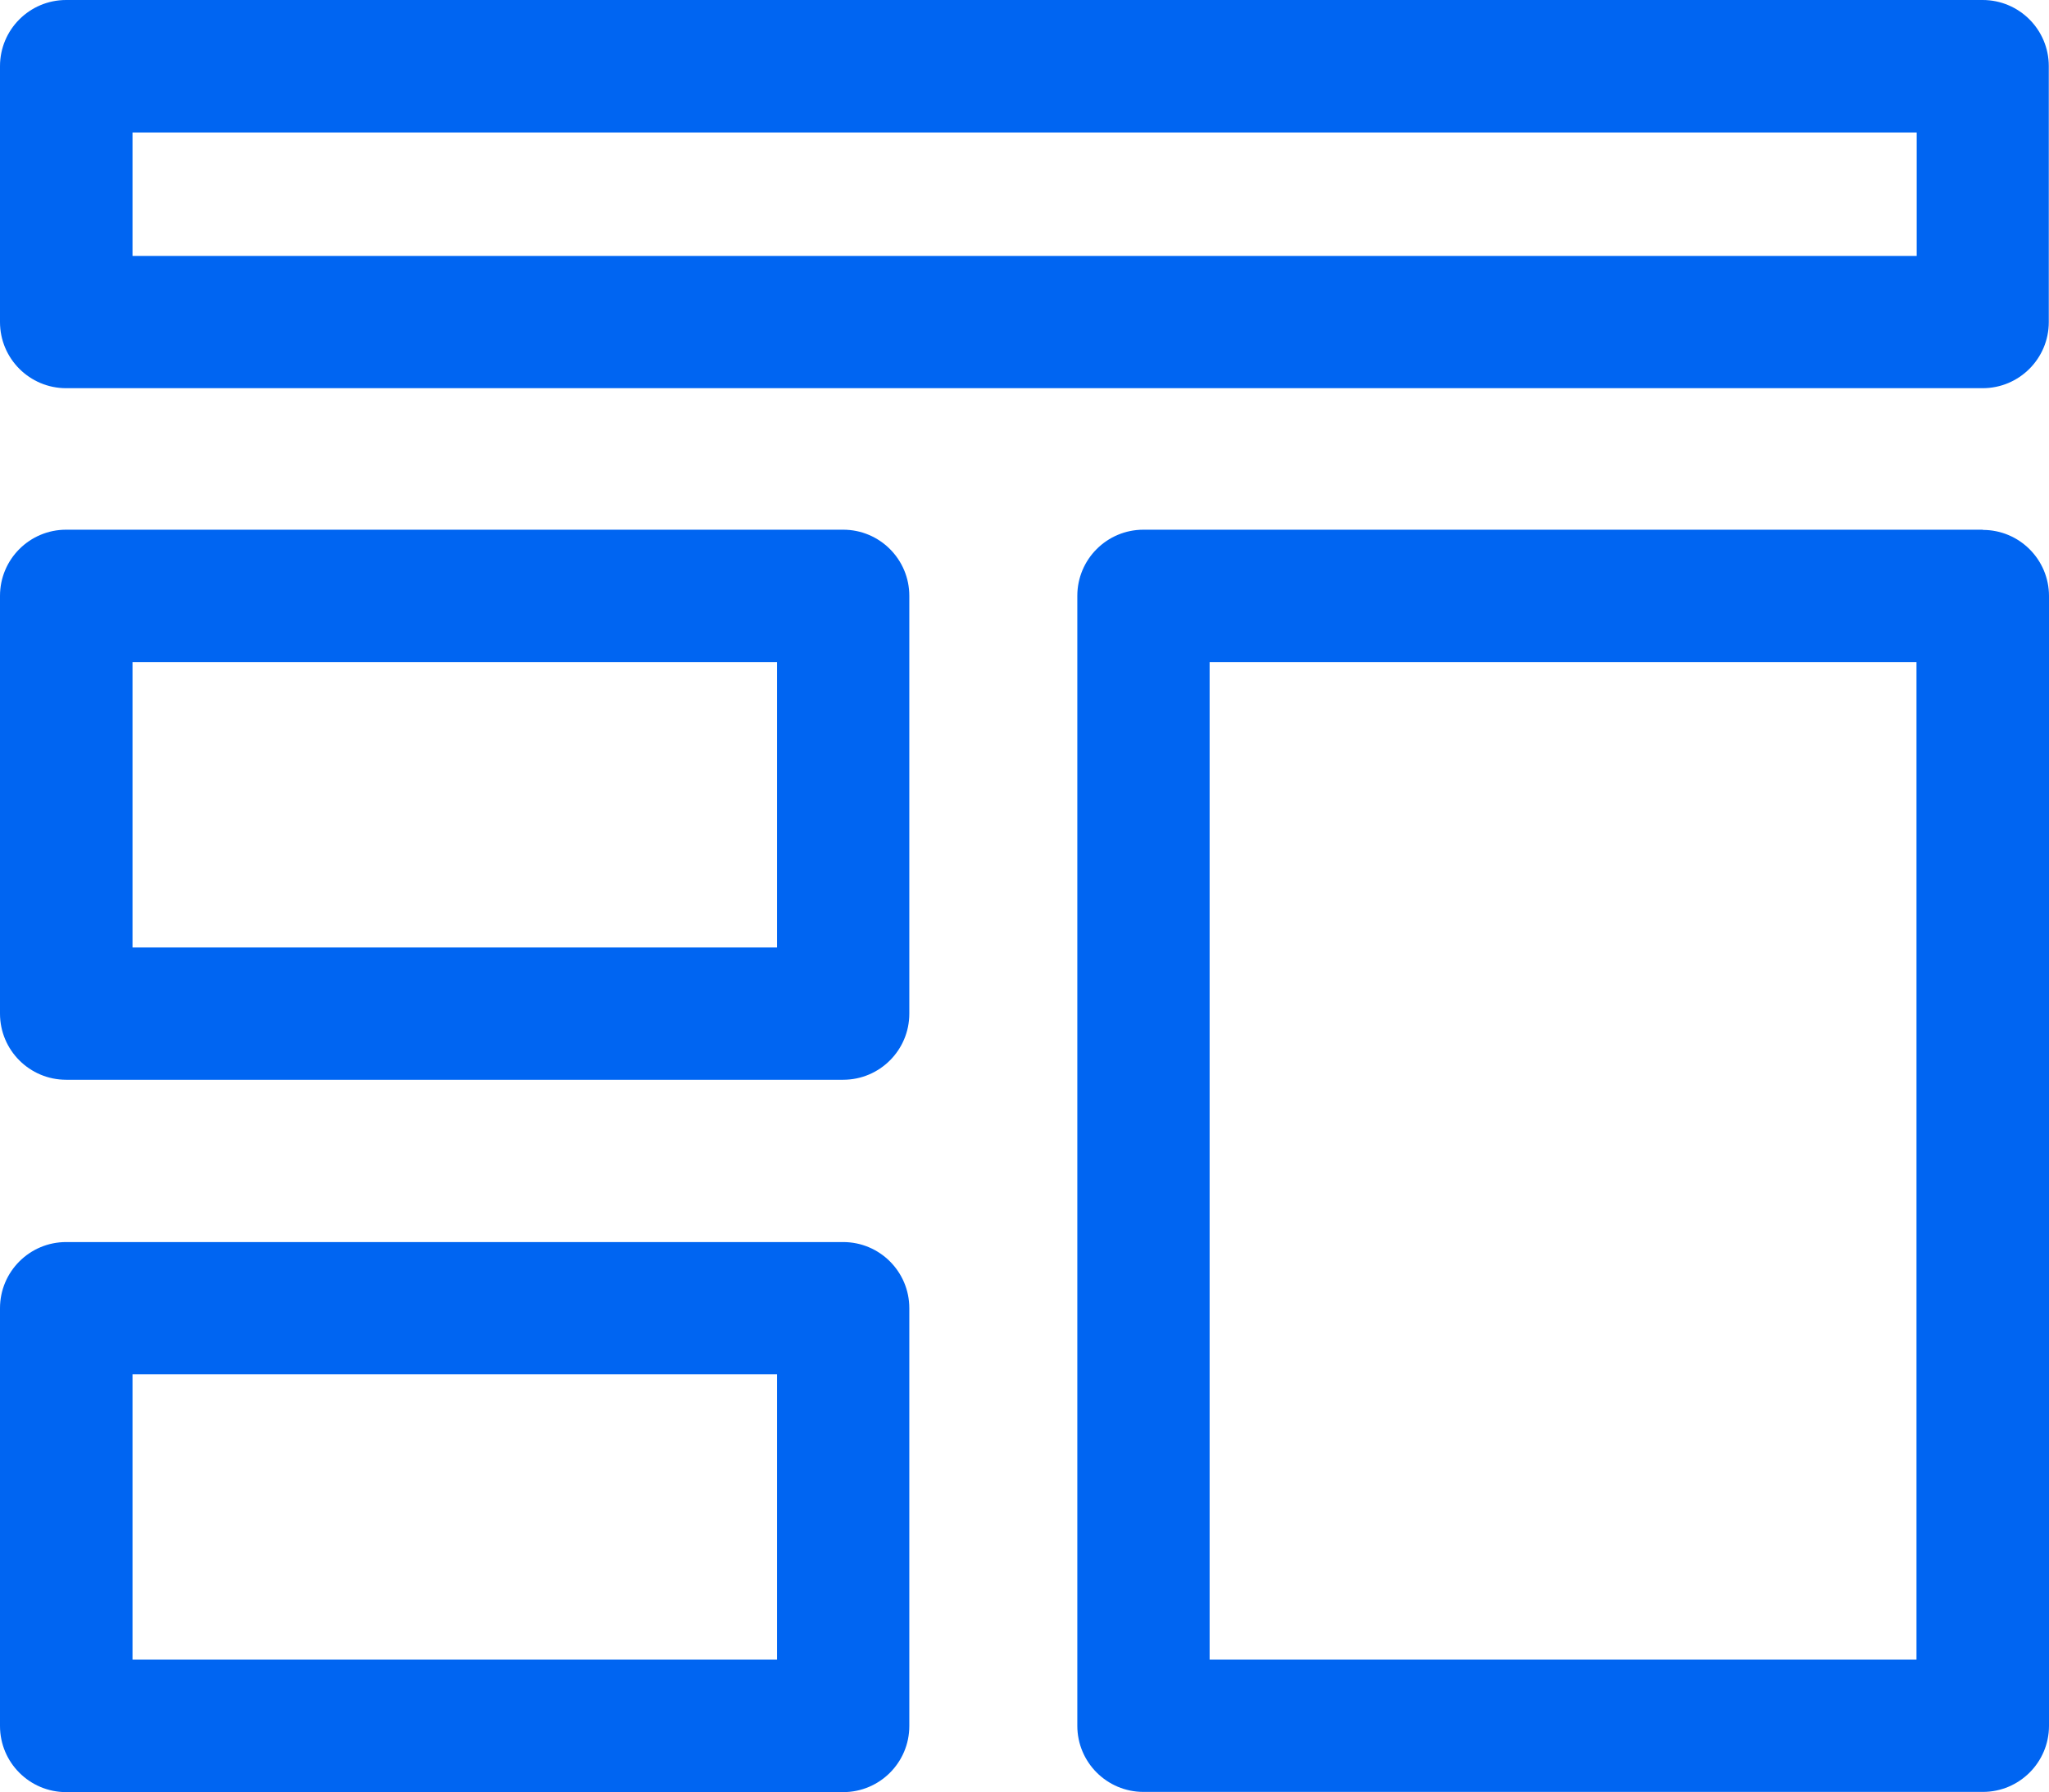
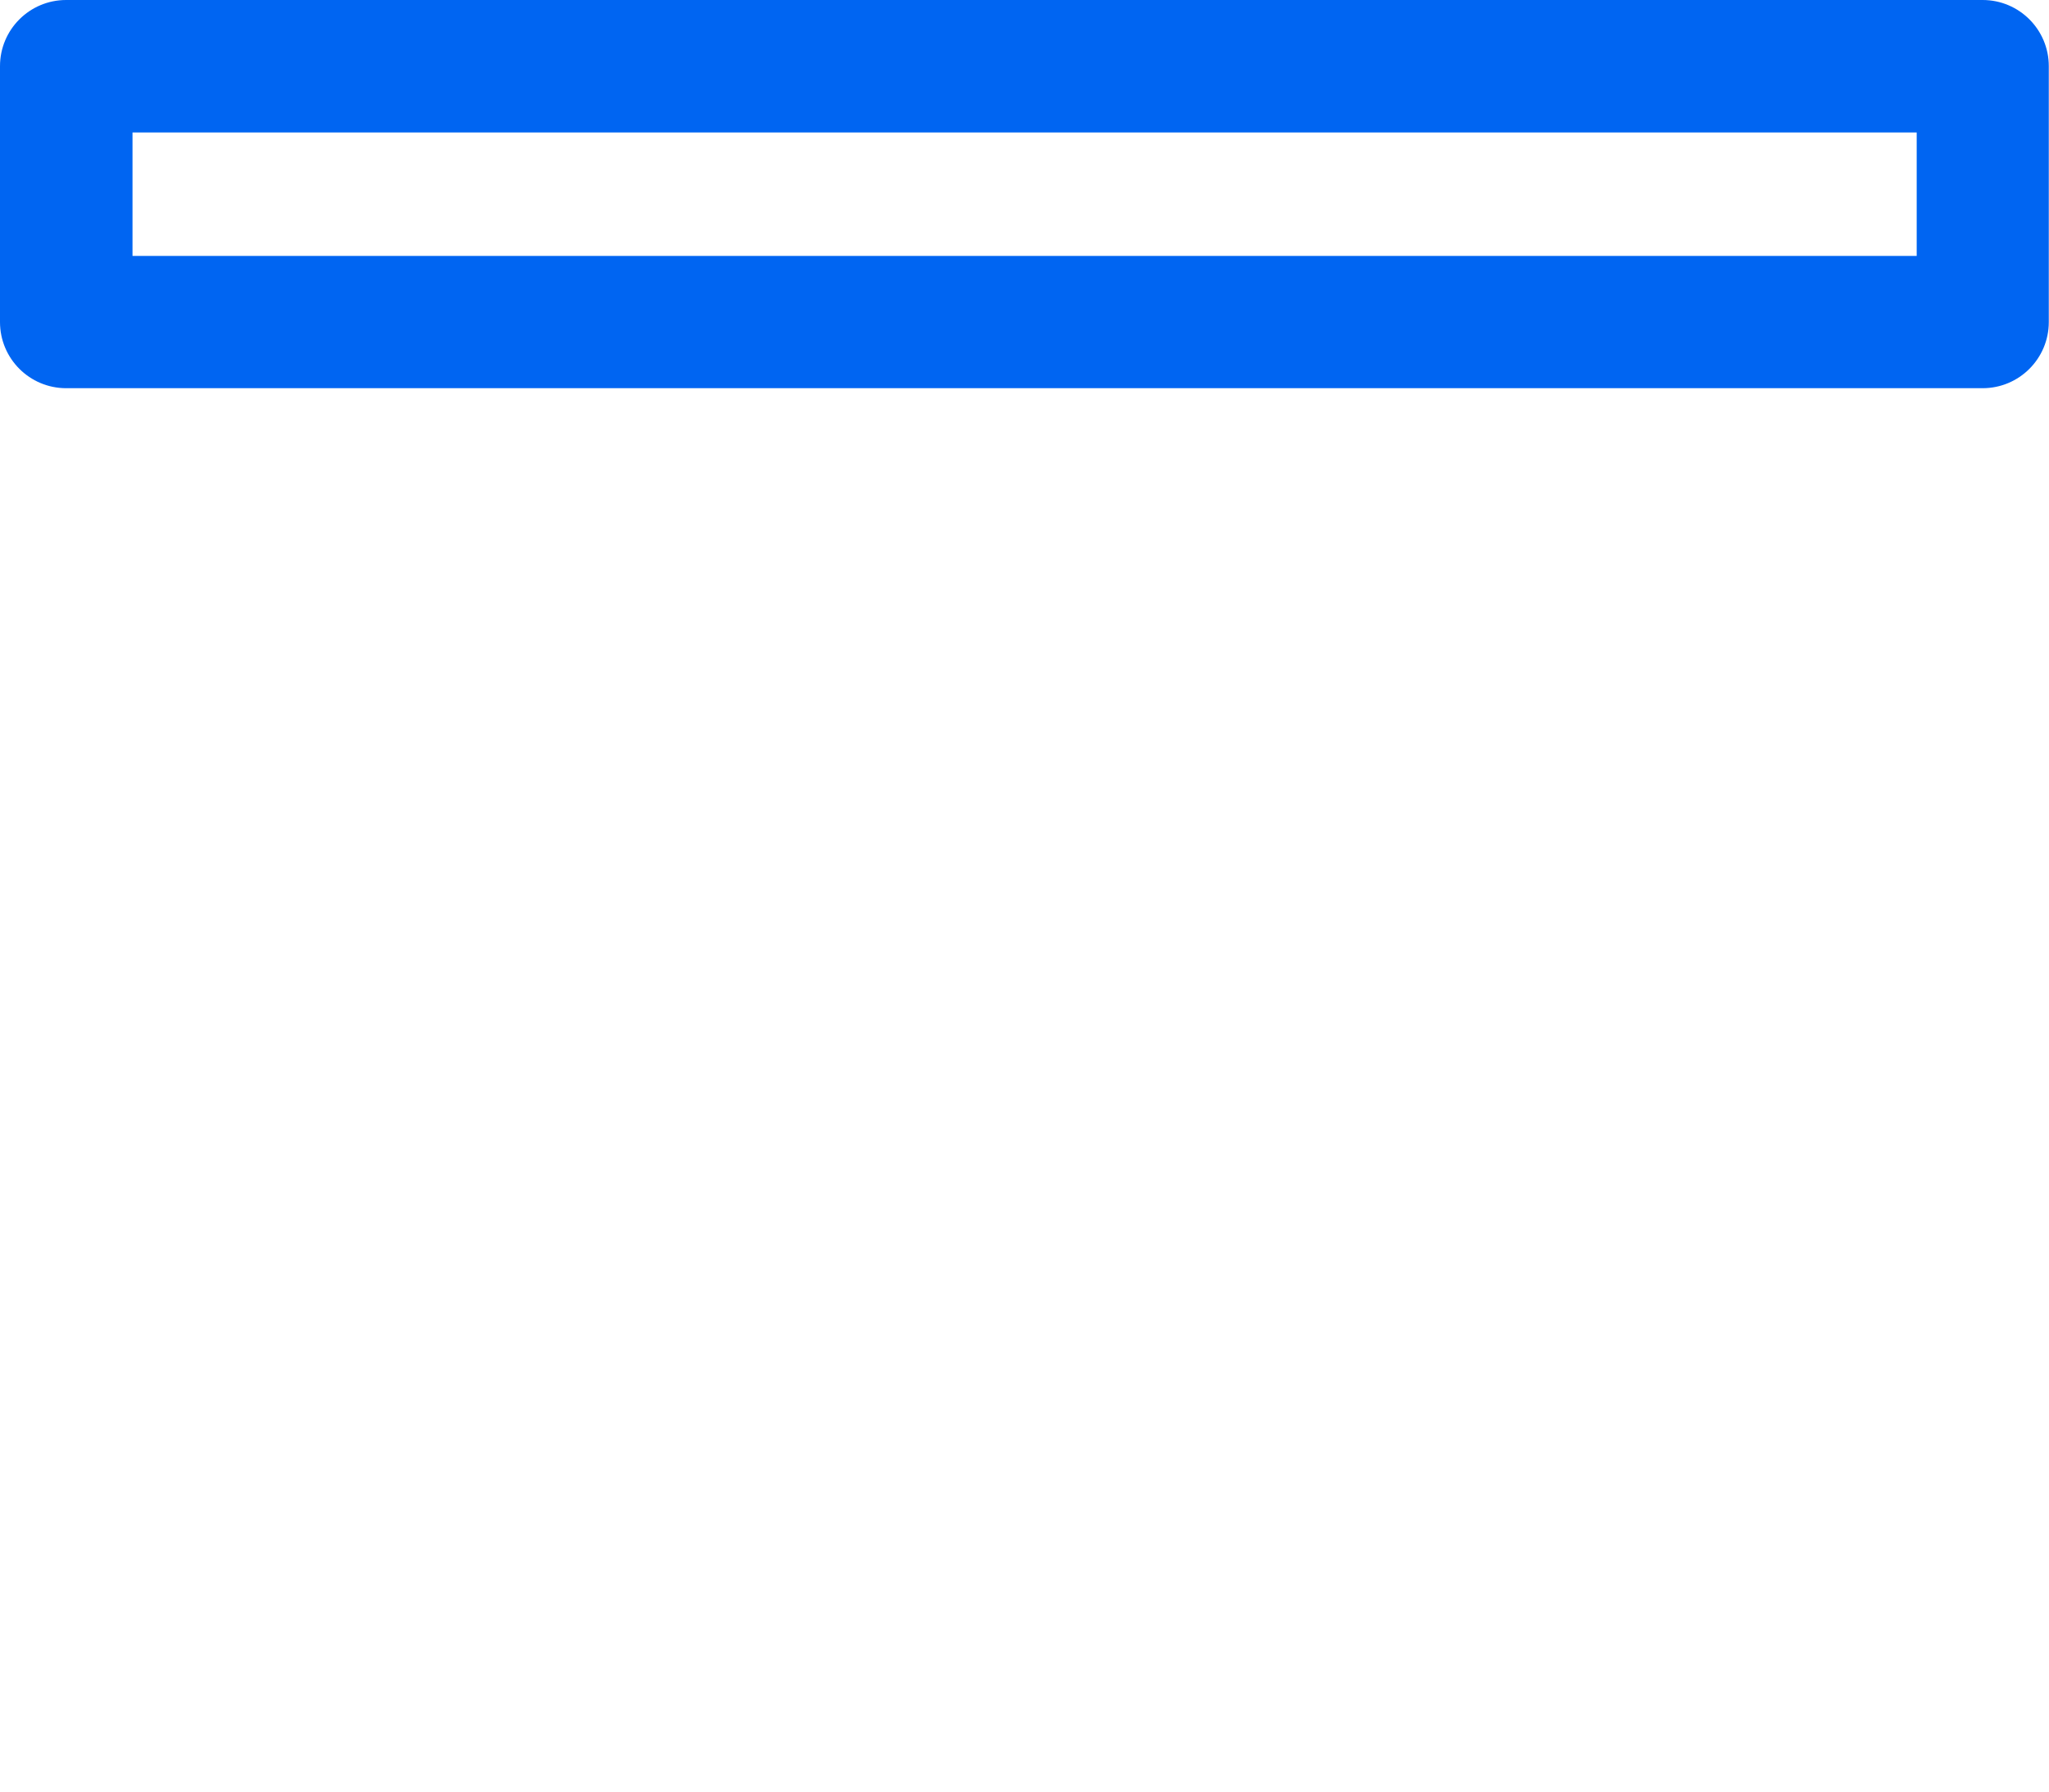
<svg xmlns="http://www.w3.org/2000/svg" id="Layer_2" data-name="Layer 2" viewBox="0 0 97.57 85.36">
  <defs>
    <style>
      .cls-1 {
        fill: #0065f2;
        stroke-width: 0px;
      }
    </style>
  </defs>
  <g id="Layer_1-2" data-name="Layer 1">
    <g>
      <path class="cls-1" d="M94.42,0H3.15C1.41,0,0,1.41,0,3.15v12.19c0,1.74,1.41,3.15,3.15,3.15h91.26c1.74,0,3.15-1.41,3.15-3.15V3.15c0-1.74-1.41-3.15-3.15-3.15ZM91.26,12.19H6.31v-5.88h84.96v5.88Z" />
-       <path class="cls-1" d="M40.16,25.23H3.15c-1.74,0-3.15,1.41-3.15,3.15v19.9c0,1.74,1.41,3.15,3.15,3.15h37c1.74,0,3.15-1.41,3.15-3.15v-19.9c0-1.74-1.41-3.15-3.15-3.15ZM37,45.13H6.31v-13.59h30.69v13.59Z" />
-       <path class="cls-1" d="M40.16,59.16H3.15c-1.74,0-3.15,1.41-3.15,3.15v19.9c0,1.74,1.41,3.15,3.15,3.15h37c1.74,0,3.15-1.41,3.15-3.15v-19.9c0-1.74-1.41-3.15-3.15-3.15ZM37,79.05H6.31v-13.59h30.69v13.59Z" />
-       <path class="cls-1" d="M94.42,25.23h-39.97c-1.74,0-3.15,1.41-3.15,3.15v53.82c0,1.74,1.41,3.15,3.15,3.15h39.97c1.74,0,3.15-1.41,3.15-3.15V28.39c0-1.74-1.41-3.15-3.15-3.15ZM91.26,79.05h-33.66V31.54h33.66v47.51Z" />
    </g>
  </g>
</svg>